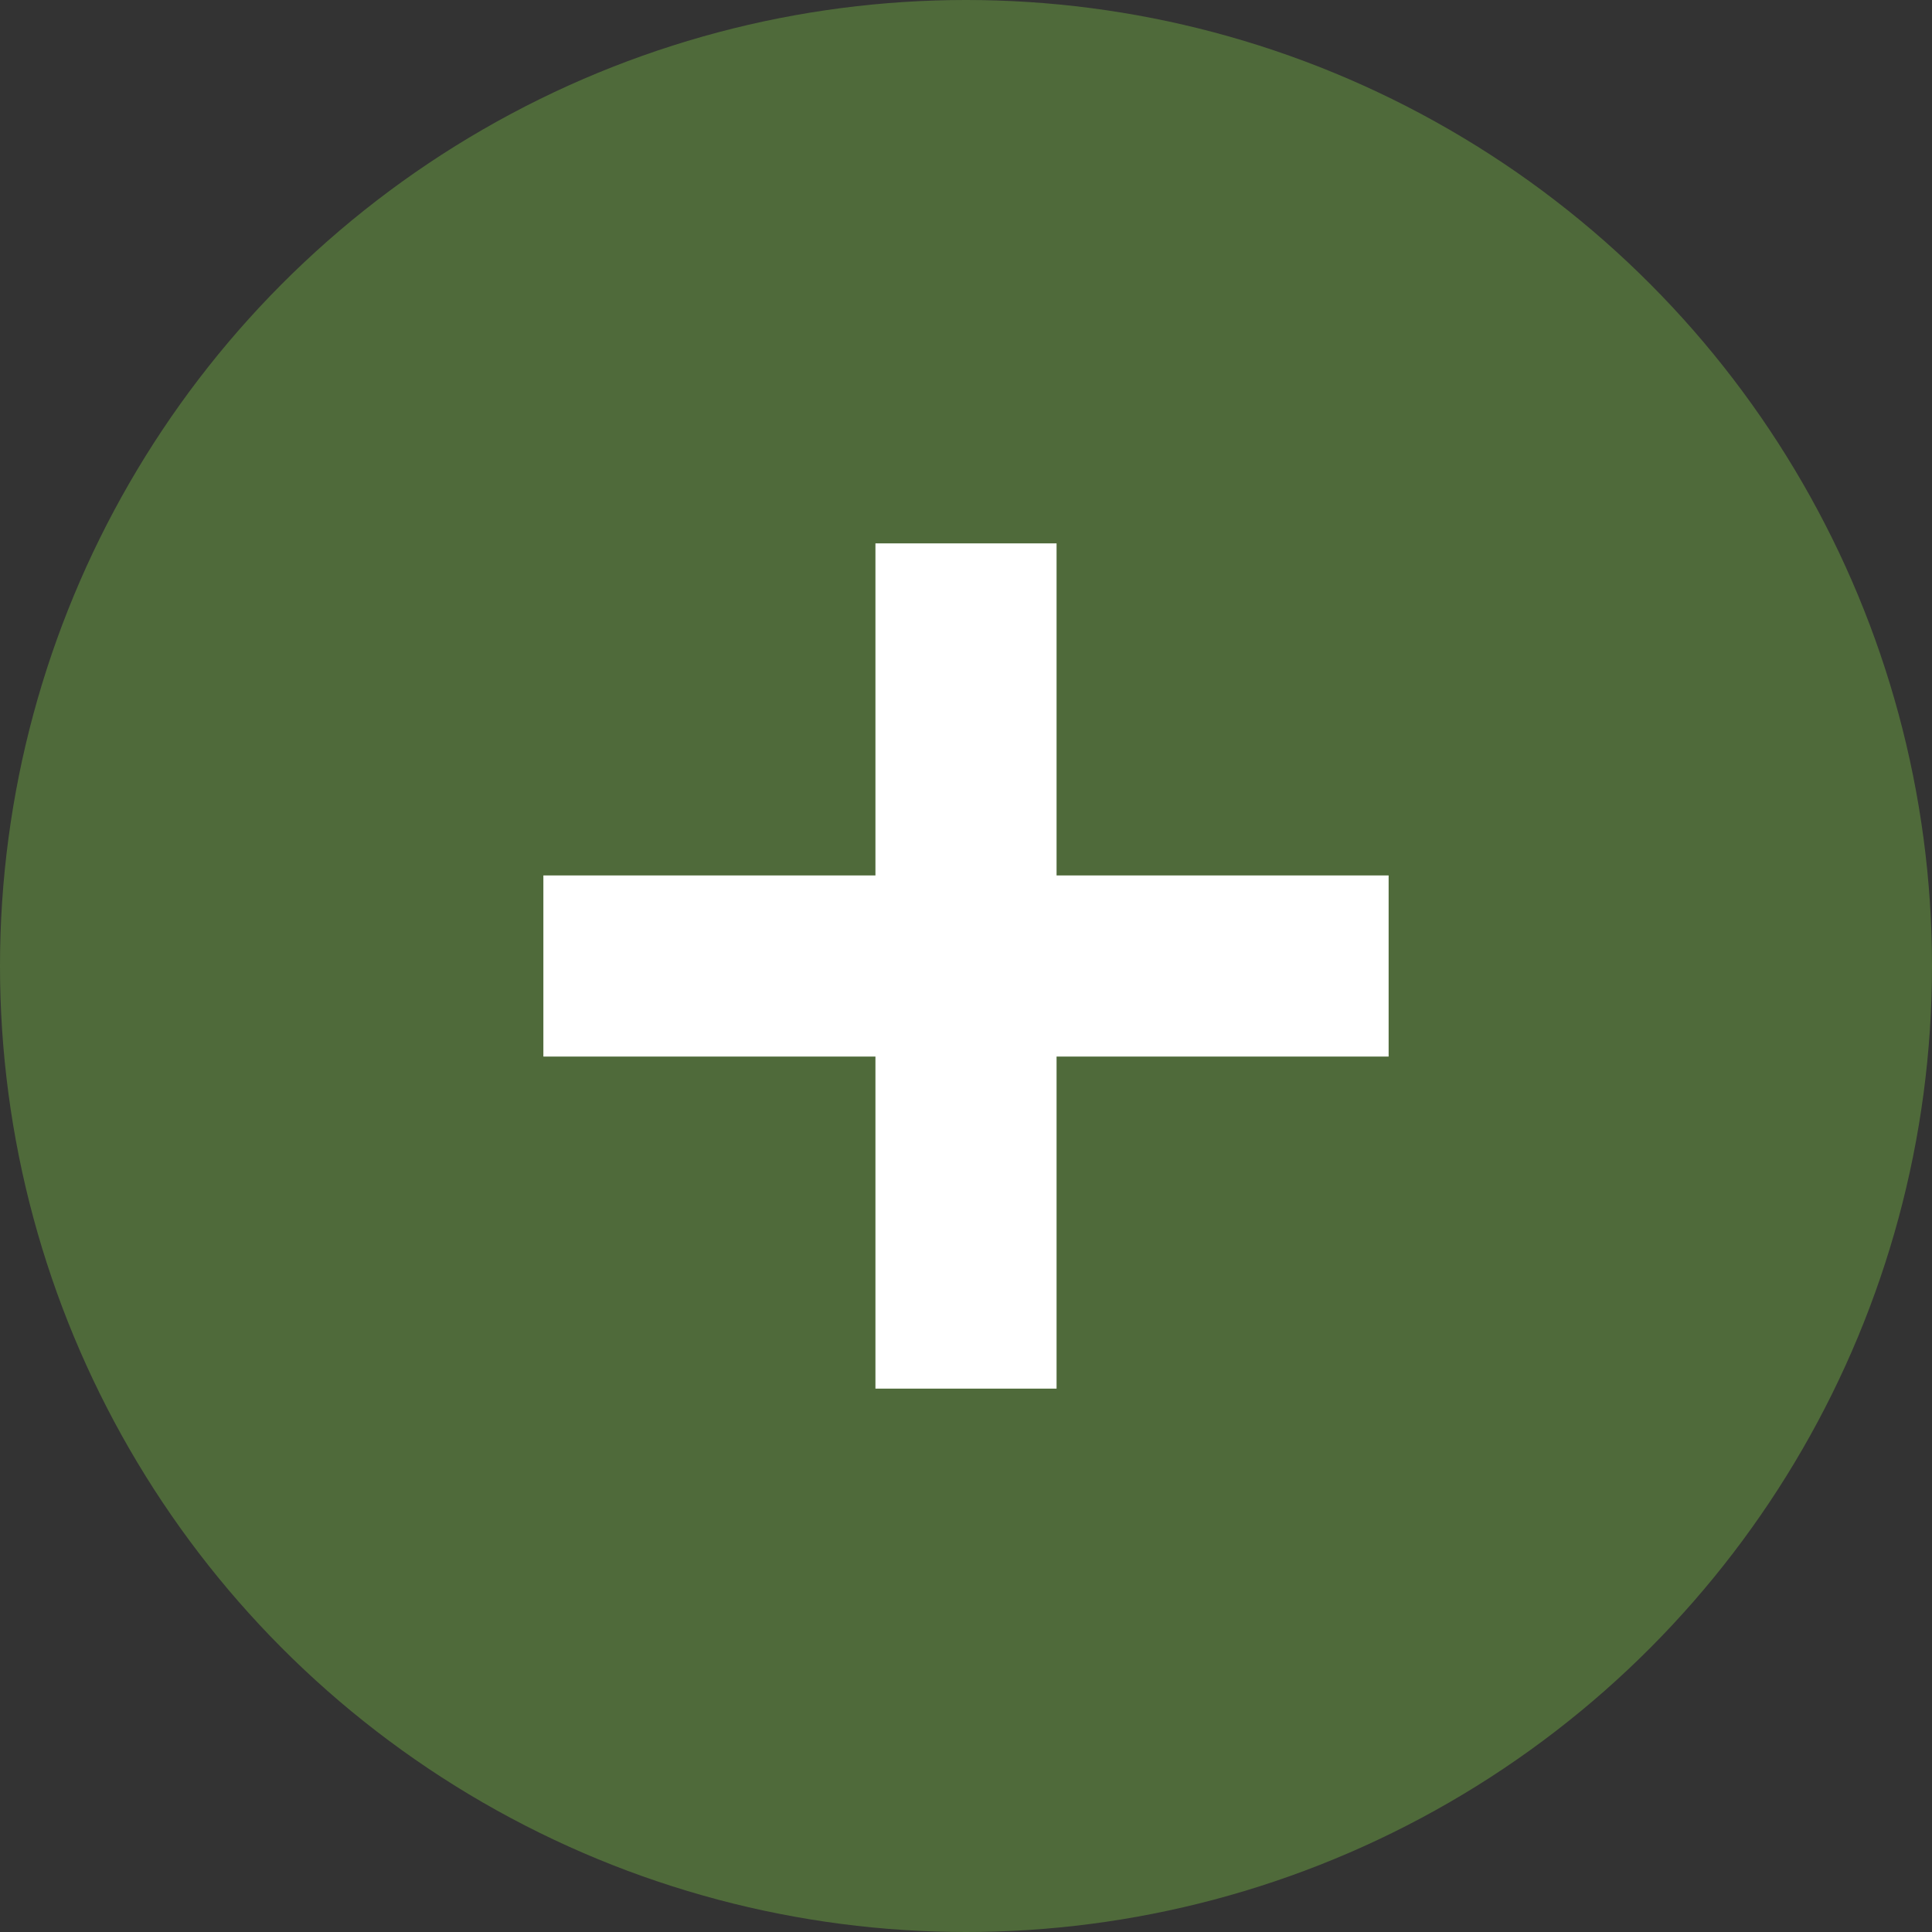
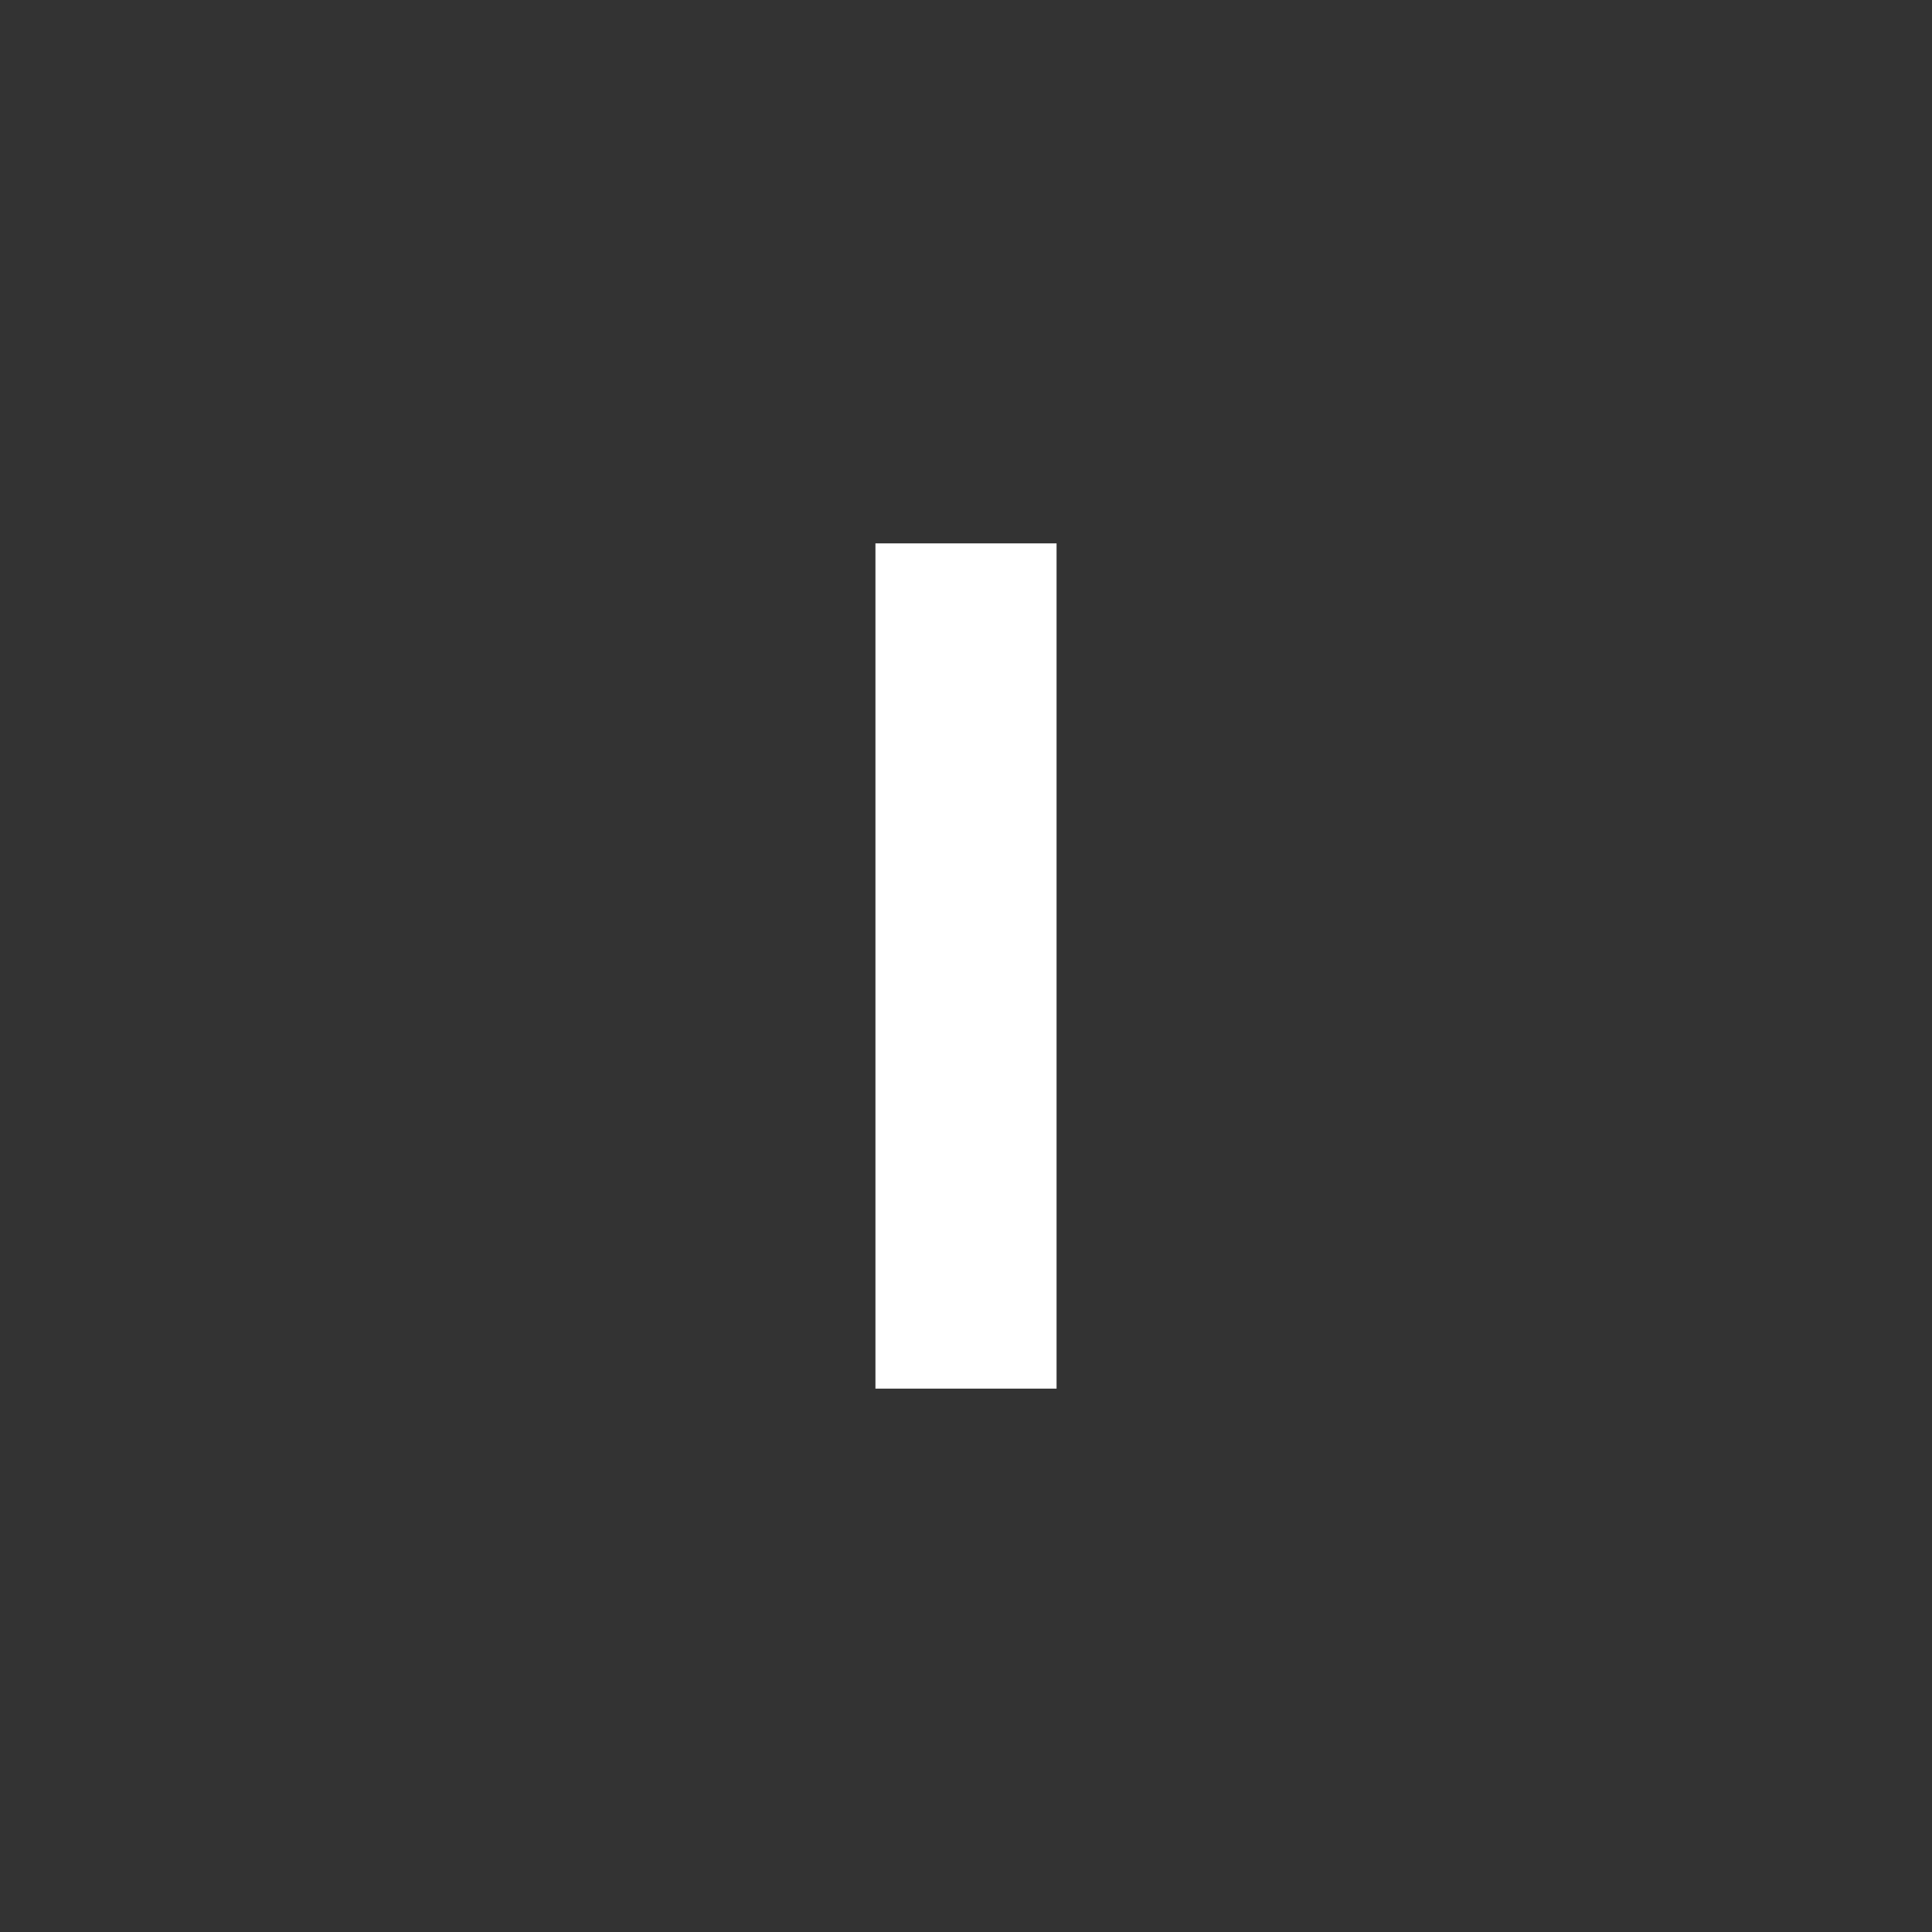
<svg xmlns="http://www.w3.org/2000/svg" width="32" height="32" viewBox="0 0 32 32" fill="none">
  <rect x="0" y="0" width="32" height="32" fill="#333333" stroke="none" />
-   <circle cx="16" cy="16" r="16" fill="#4F6A3A" />
  <path fill-rule="evenodd" clip-rule="evenodd" d="M17.5 9V23H14.5V9H17.5Z" fill="white" />
-   <path fill-rule="evenodd" clip-rule="evenodd" d="M23 17.5L9 17.5L9 14.5L23 14.5L23 17.5Z" fill="white" />
</svg>